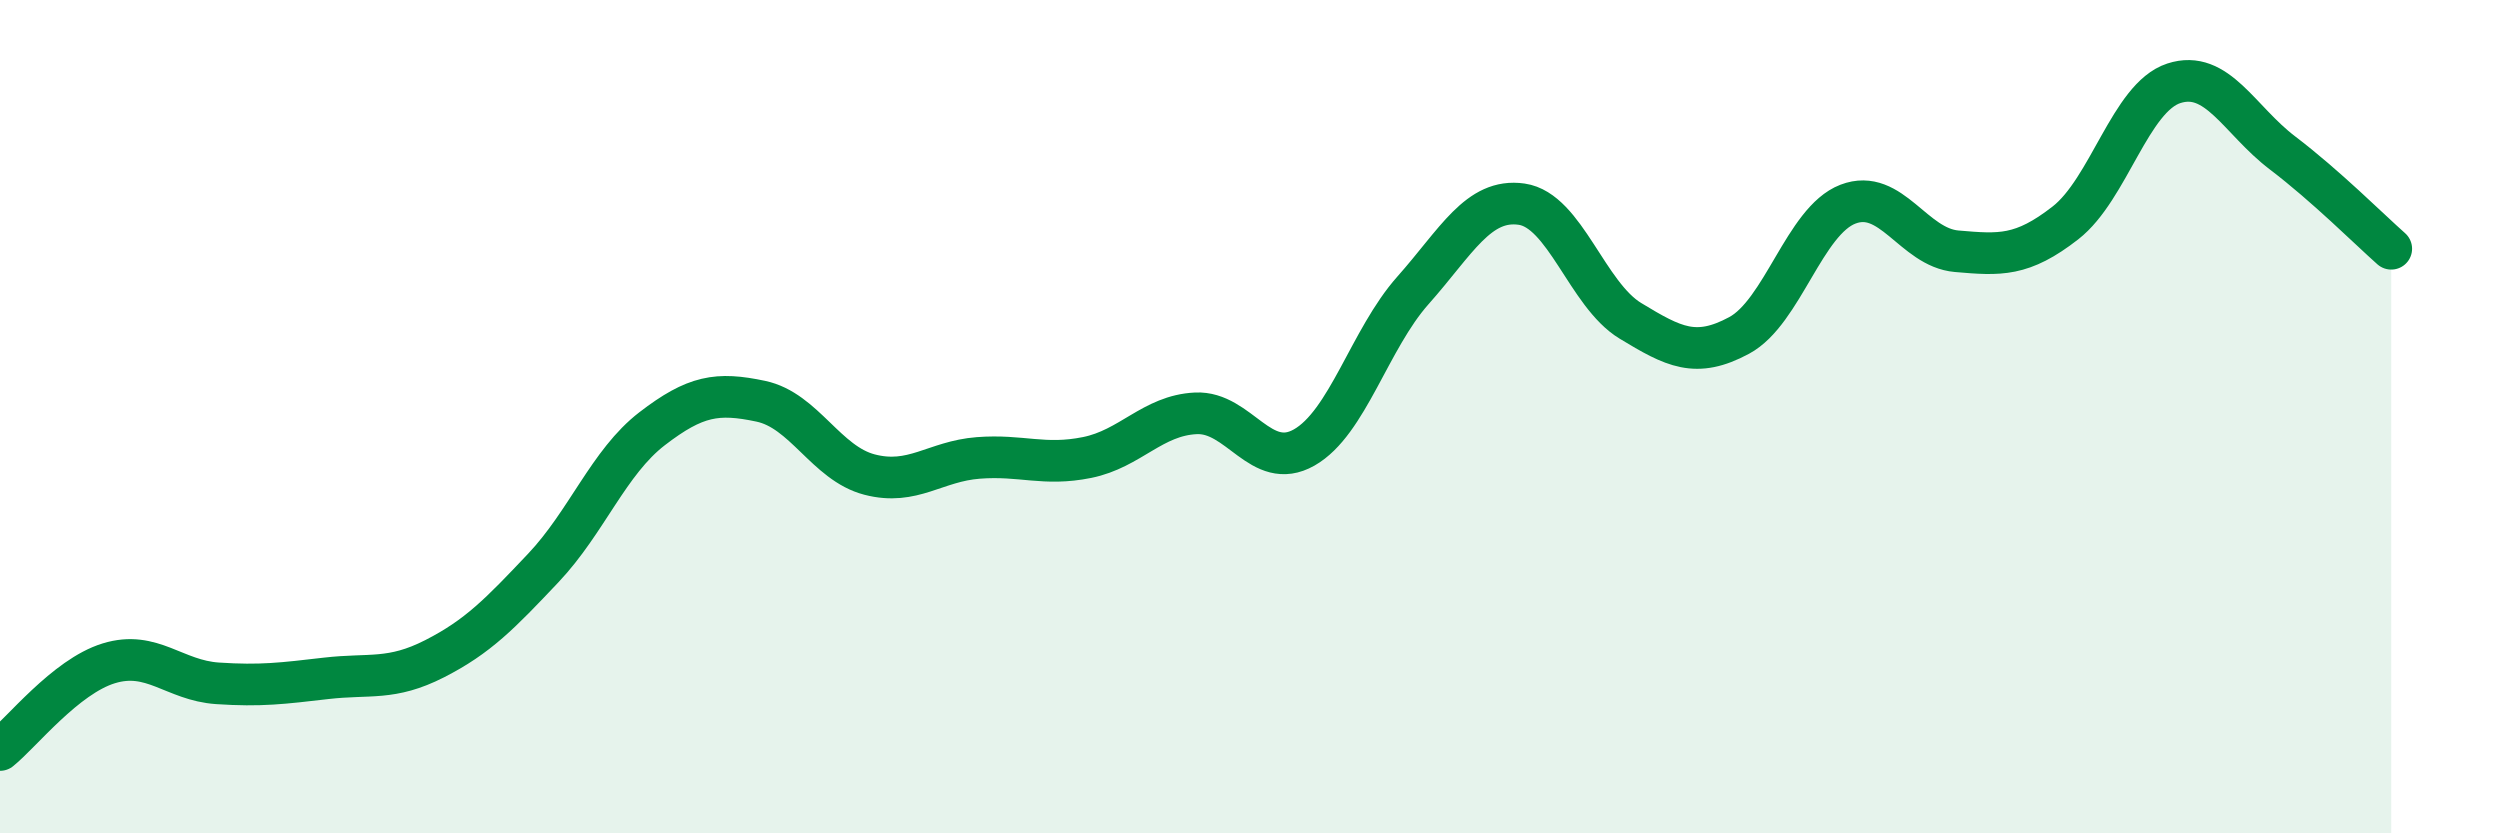
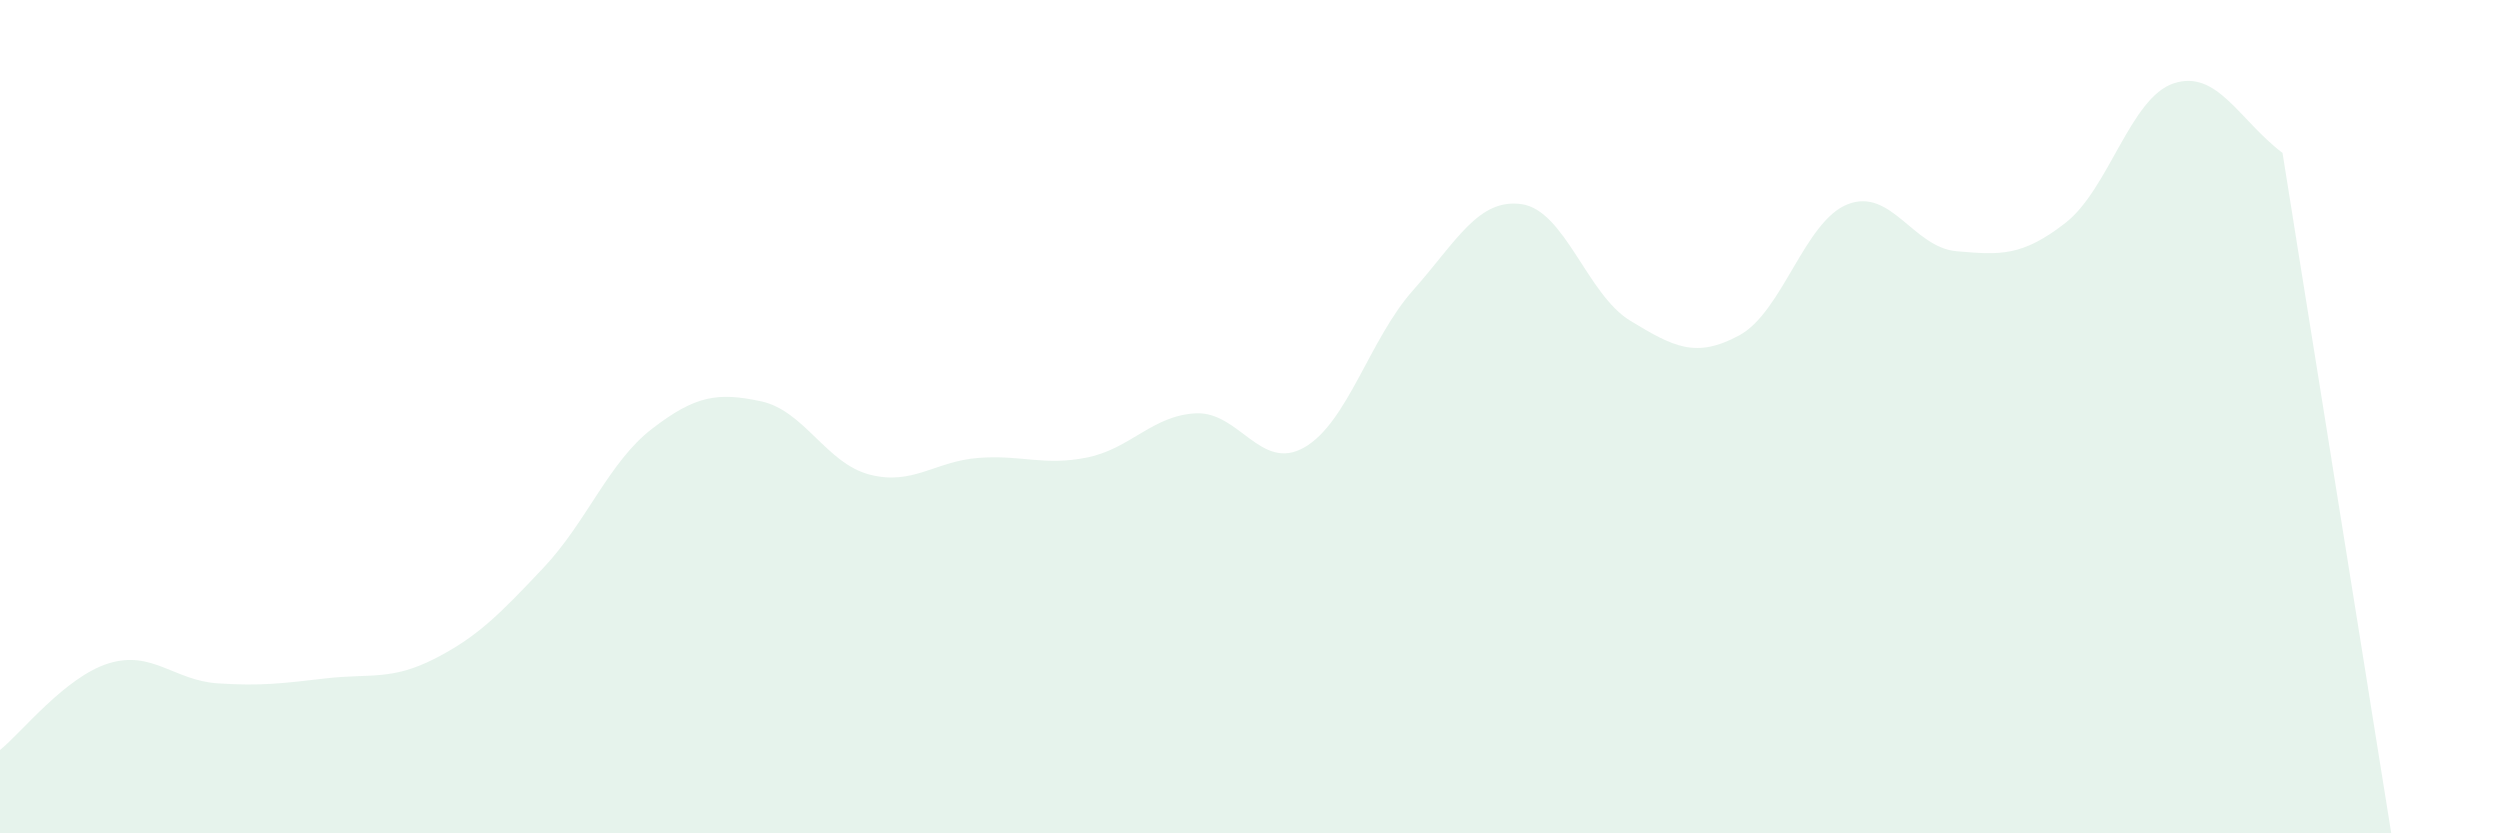
<svg xmlns="http://www.w3.org/2000/svg" width="60" height="20" viewBox="0 0 60 20">
-   <path d="M 0,18 C 0.52,17.58 1.57,16.24 2.61,15.92 C 3.65,15.6 4.18,16.33 5.22,16.4 C 6.26,16.47 6.79,16.4 7.83,16.28 C 8.87,16.16 9.39,16.34 10.43,15.81 C 11.47,15.28 12,14.73 13.04,13.63 C 14.08,12.53 14.61,11.09 15.65,10.29 C 16.69,9.49 17.22,9.41 18.26,9.63 C 19.3,9.85 19.83,11.12 20.87,11.39 C 21.91,11.66 22.44,11.07 23.48,10.99 C 24.52,10.91 25.05,11.19 26.09,10.98 C 27.13,10.77 27.66,9.97 28.7,9.92 C 29.74,9.87 30.26,11.33 31.3,10.74 C 32.34,10.15 32.87,8.14 33.91,6.97 C 34.95,5.8 35.48,4.75 36.52,4.9 C 37.56,5.05 38.09,7.07 39.13,7.7 C 40.17,8.33 40.7,8.61 41.74,8.05 C 42.78,7.49 43.31,5.3 44.35,4.9 C 45.39,4.5 45.92,5.94 46.96,6.03 C 48,6.12 48.53,6.16 49.57,5.35 C 50.61,4.54 51.13,2.34 52.17,2 C 53.21,1.66 53.74,2.88 54.78,3.67 C 55.82,4.46 56.87,5.51 57.39,5.97L57.39 20L0 20Z" fill="#008740" opacity="0.1" stroke-linecap="round" stroke-linejoin="round" />
-   <path d="M 0,18 C 0.52,17.58 1.57,16.24 2.61,15.92 C 3.65,15.6 4.18,16.33 5.22,16.4 C 6.26,16.47 6.79,16.4 7.83,16.28 C 8.87,16.16 9.39,16.34 10.43,15.81 C 11.47,15.28 12,14.73 13.04,13.63 C 14.08,12.53 14.61,11.09 15.65,10.29 C 16.69,9.49 17.22,9.41 18.26,9.63 C 19.3,9.85 19.83,11.12 20.87,11.39 C 21.91,11.66 22.44,11.07 23.48,10.99 C 24.52,10.91 25.05,11.19 26.09,10.98 C 27.13,10.77 27.66,9.97 28.7,9.92 C 29.74,9.87 30.26,11.33 31.3,10.74 C 32.34,10.15 32.87,8.14 33.91,6.97 C 34.95,5.8 35.48,4.75 36.52,4.9 C 37.56,5.05 38.09,7.07 39.13,7.7 C 40.17,8.33 40.7,8.61 41.74,8.05 C 42.78,7.49 43.31,5.3 44.35,4.9 C 45.39,4.5 45.92,5.94 46.96,6.03 C 48,6.12 48.53,6.16 49.57,5.35 C 50.61,4.54 51.13,2.34 52.17,2 C 53.21,1.66 53.74,2.88 54.78,3.67 C 55.82,4.46 56.87,5.51 57.39,5.97" stroke="#008740" stroke-width="1" fill="none" stroke-linecap="round" stroke-linejoin="round" />
+   <path d="M 0,18 C 0.52,17.58 1.57,16.24 2.61,15.92 C 3.65,15.6 4.18,16.33 5.22,16.4 C 6.26,16.47 6.79,16.4 7.83,16.28 C 8.87,16.16 9.39,16.34 10.43,15.81 C 11.47,15.28 12,14.73 13.04,13.63 C 14.08,12.53 14.61,11.09 15.65,10.29 C 16.69,9.49 17.22,9.41 18.26,9.63 C 19.3,9.85 19.83,11.12 20.87,11.39 C 21.91,11.66 22.44,11.07 23.48,10.99 C 24.52,10.91 25.05,11.19 26.09,10.98 C 27.13,10.77 27.66,9.97 28.7,9.92 C 29.74,9.87 30.26,11.33 31.3,10.74 C 32.34,10.15 32.87,8.14 33.91,6.97 C 34.95,5.8 35.48,4.75 36.52,4.9 C 37.56,5.05 38.09,7.07 39.13,7.7 C 40.17,8.33 40.7,8.61 41.74,8.05 C 42.78,7.49 43.31,5.3 44.35,4.9 C 45.39,4.5 45.92,5.94 46.96,6.03 C 48,6.12 48.53,6.16 49.57,5.35 C 50.61,4.54 51.13,2.34 52.17,2 C 53.21,1.66 53.74,2.88 54.78,3.67 L57.39 20L0 20Z" fill="#008740" opacity="0.1" stroke-linecap="round" stroke-linejoin="round" />
</svg>